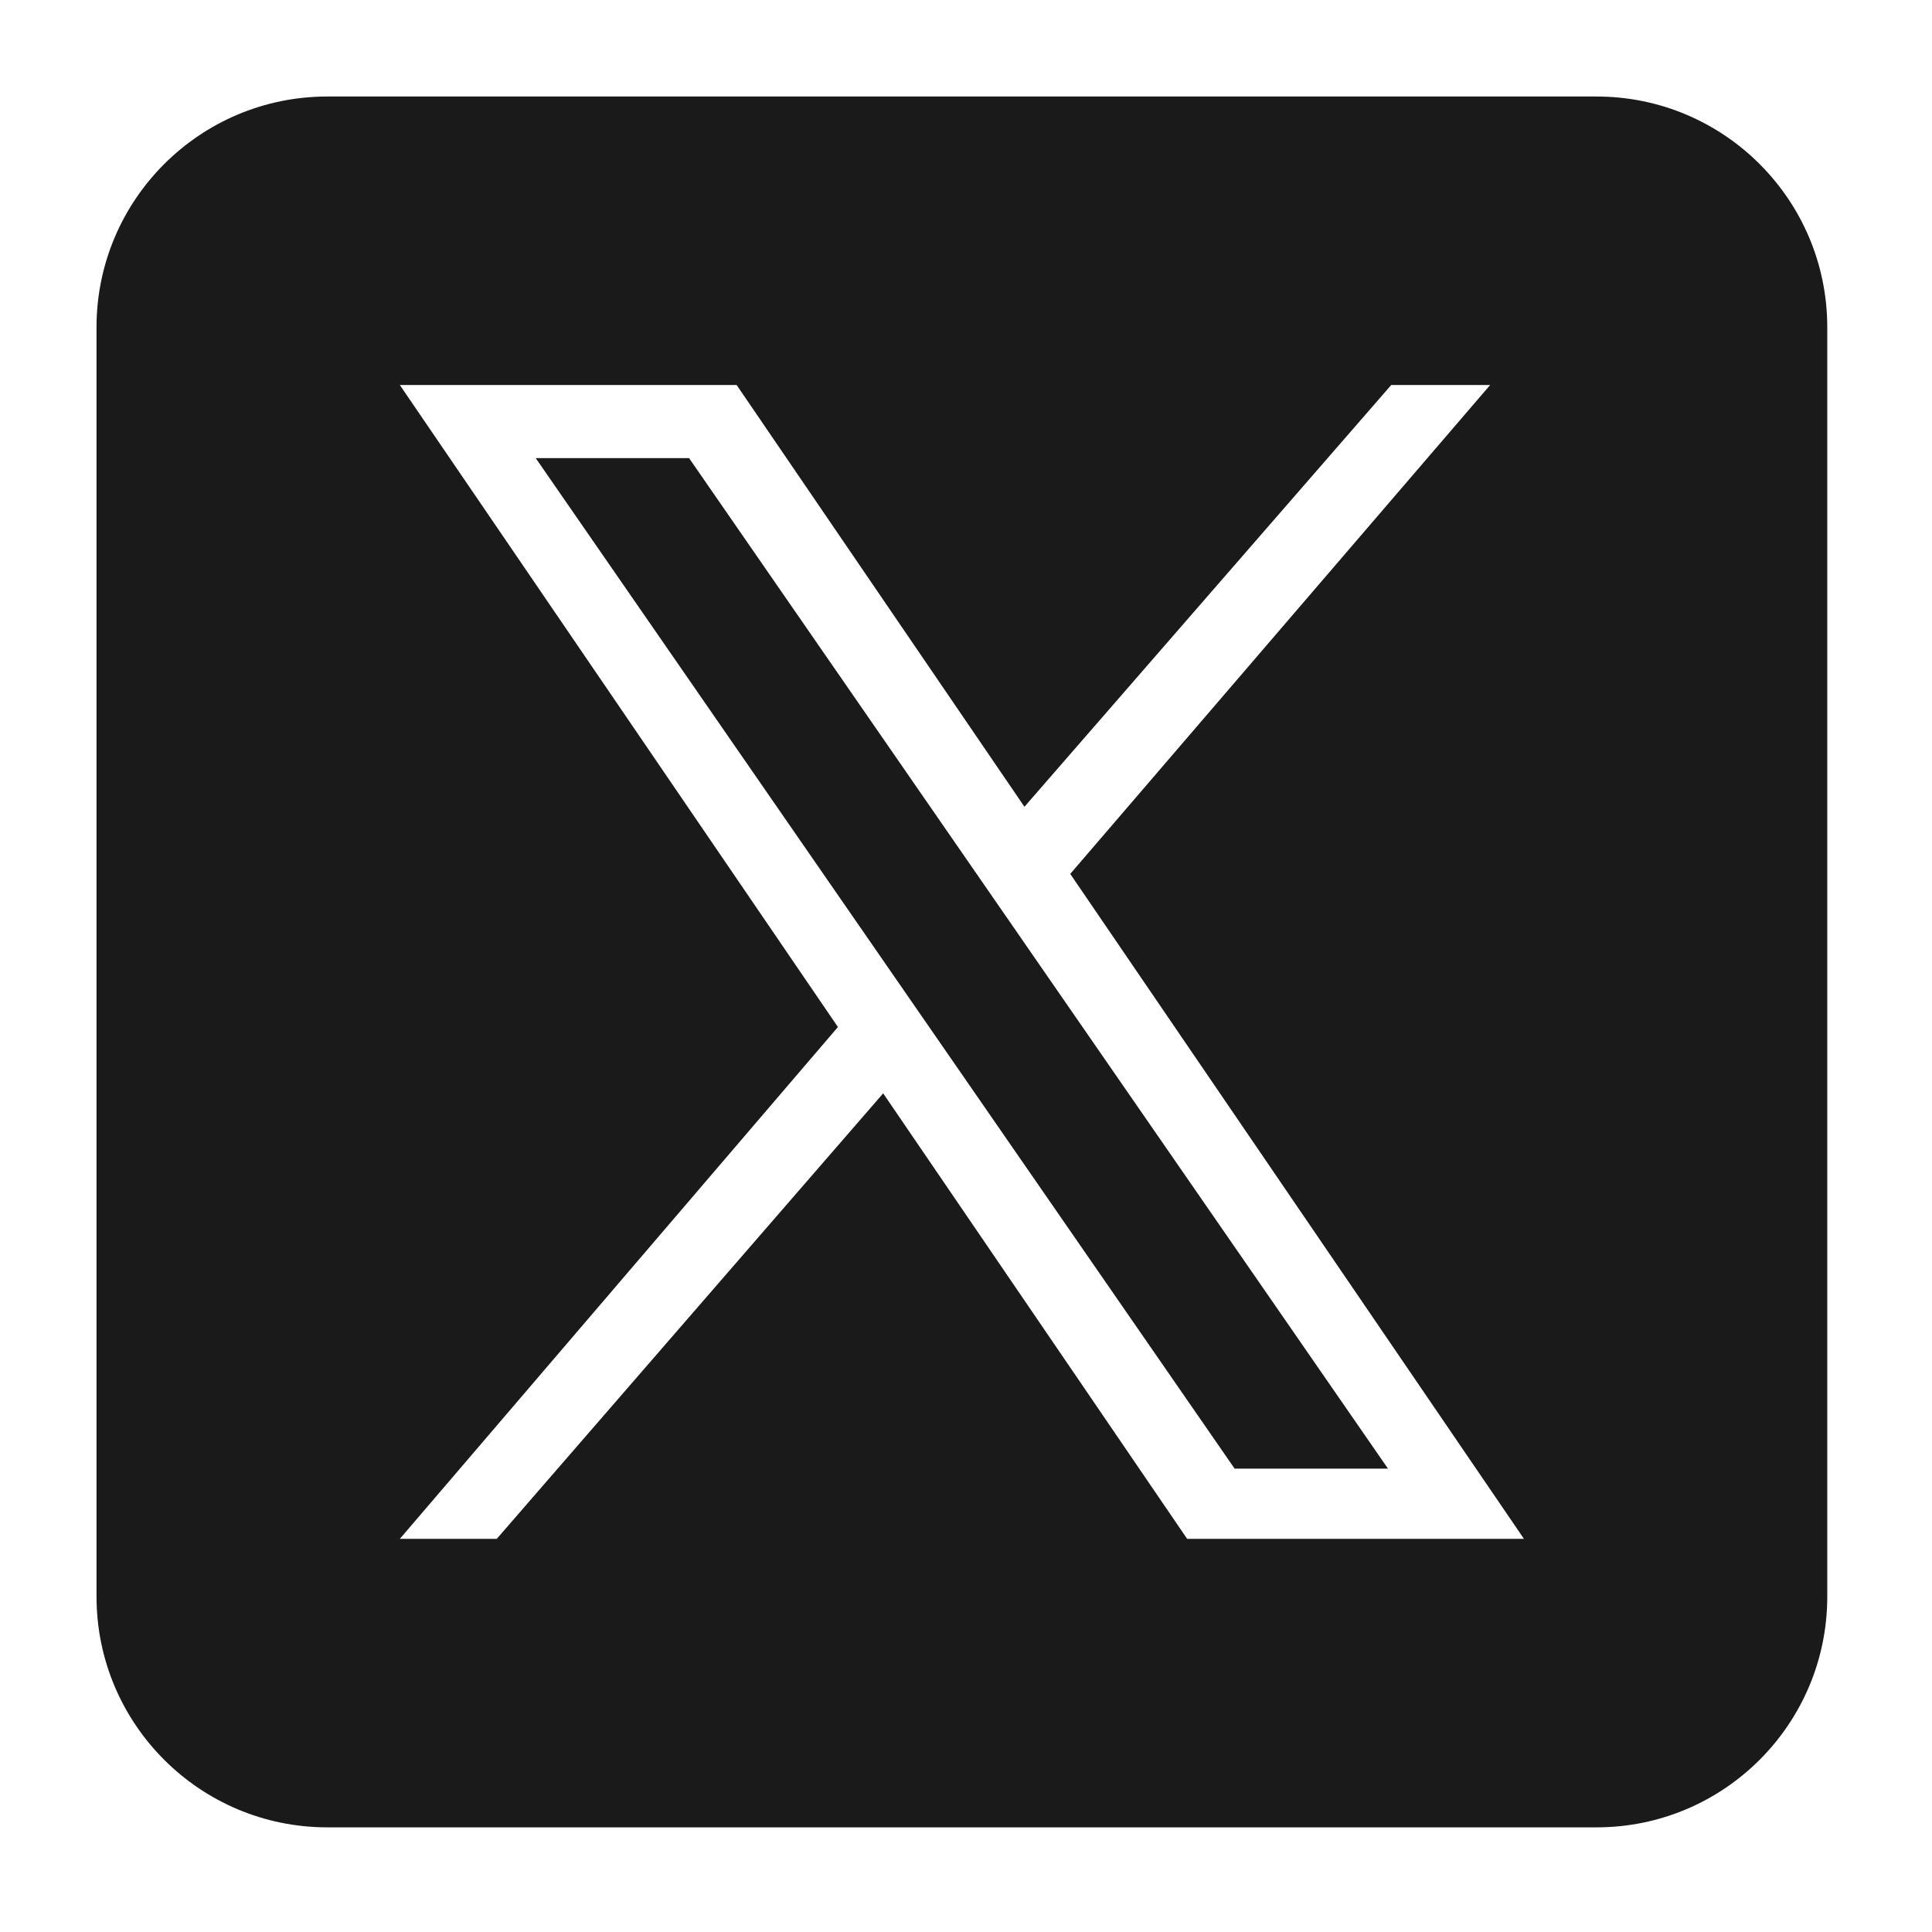
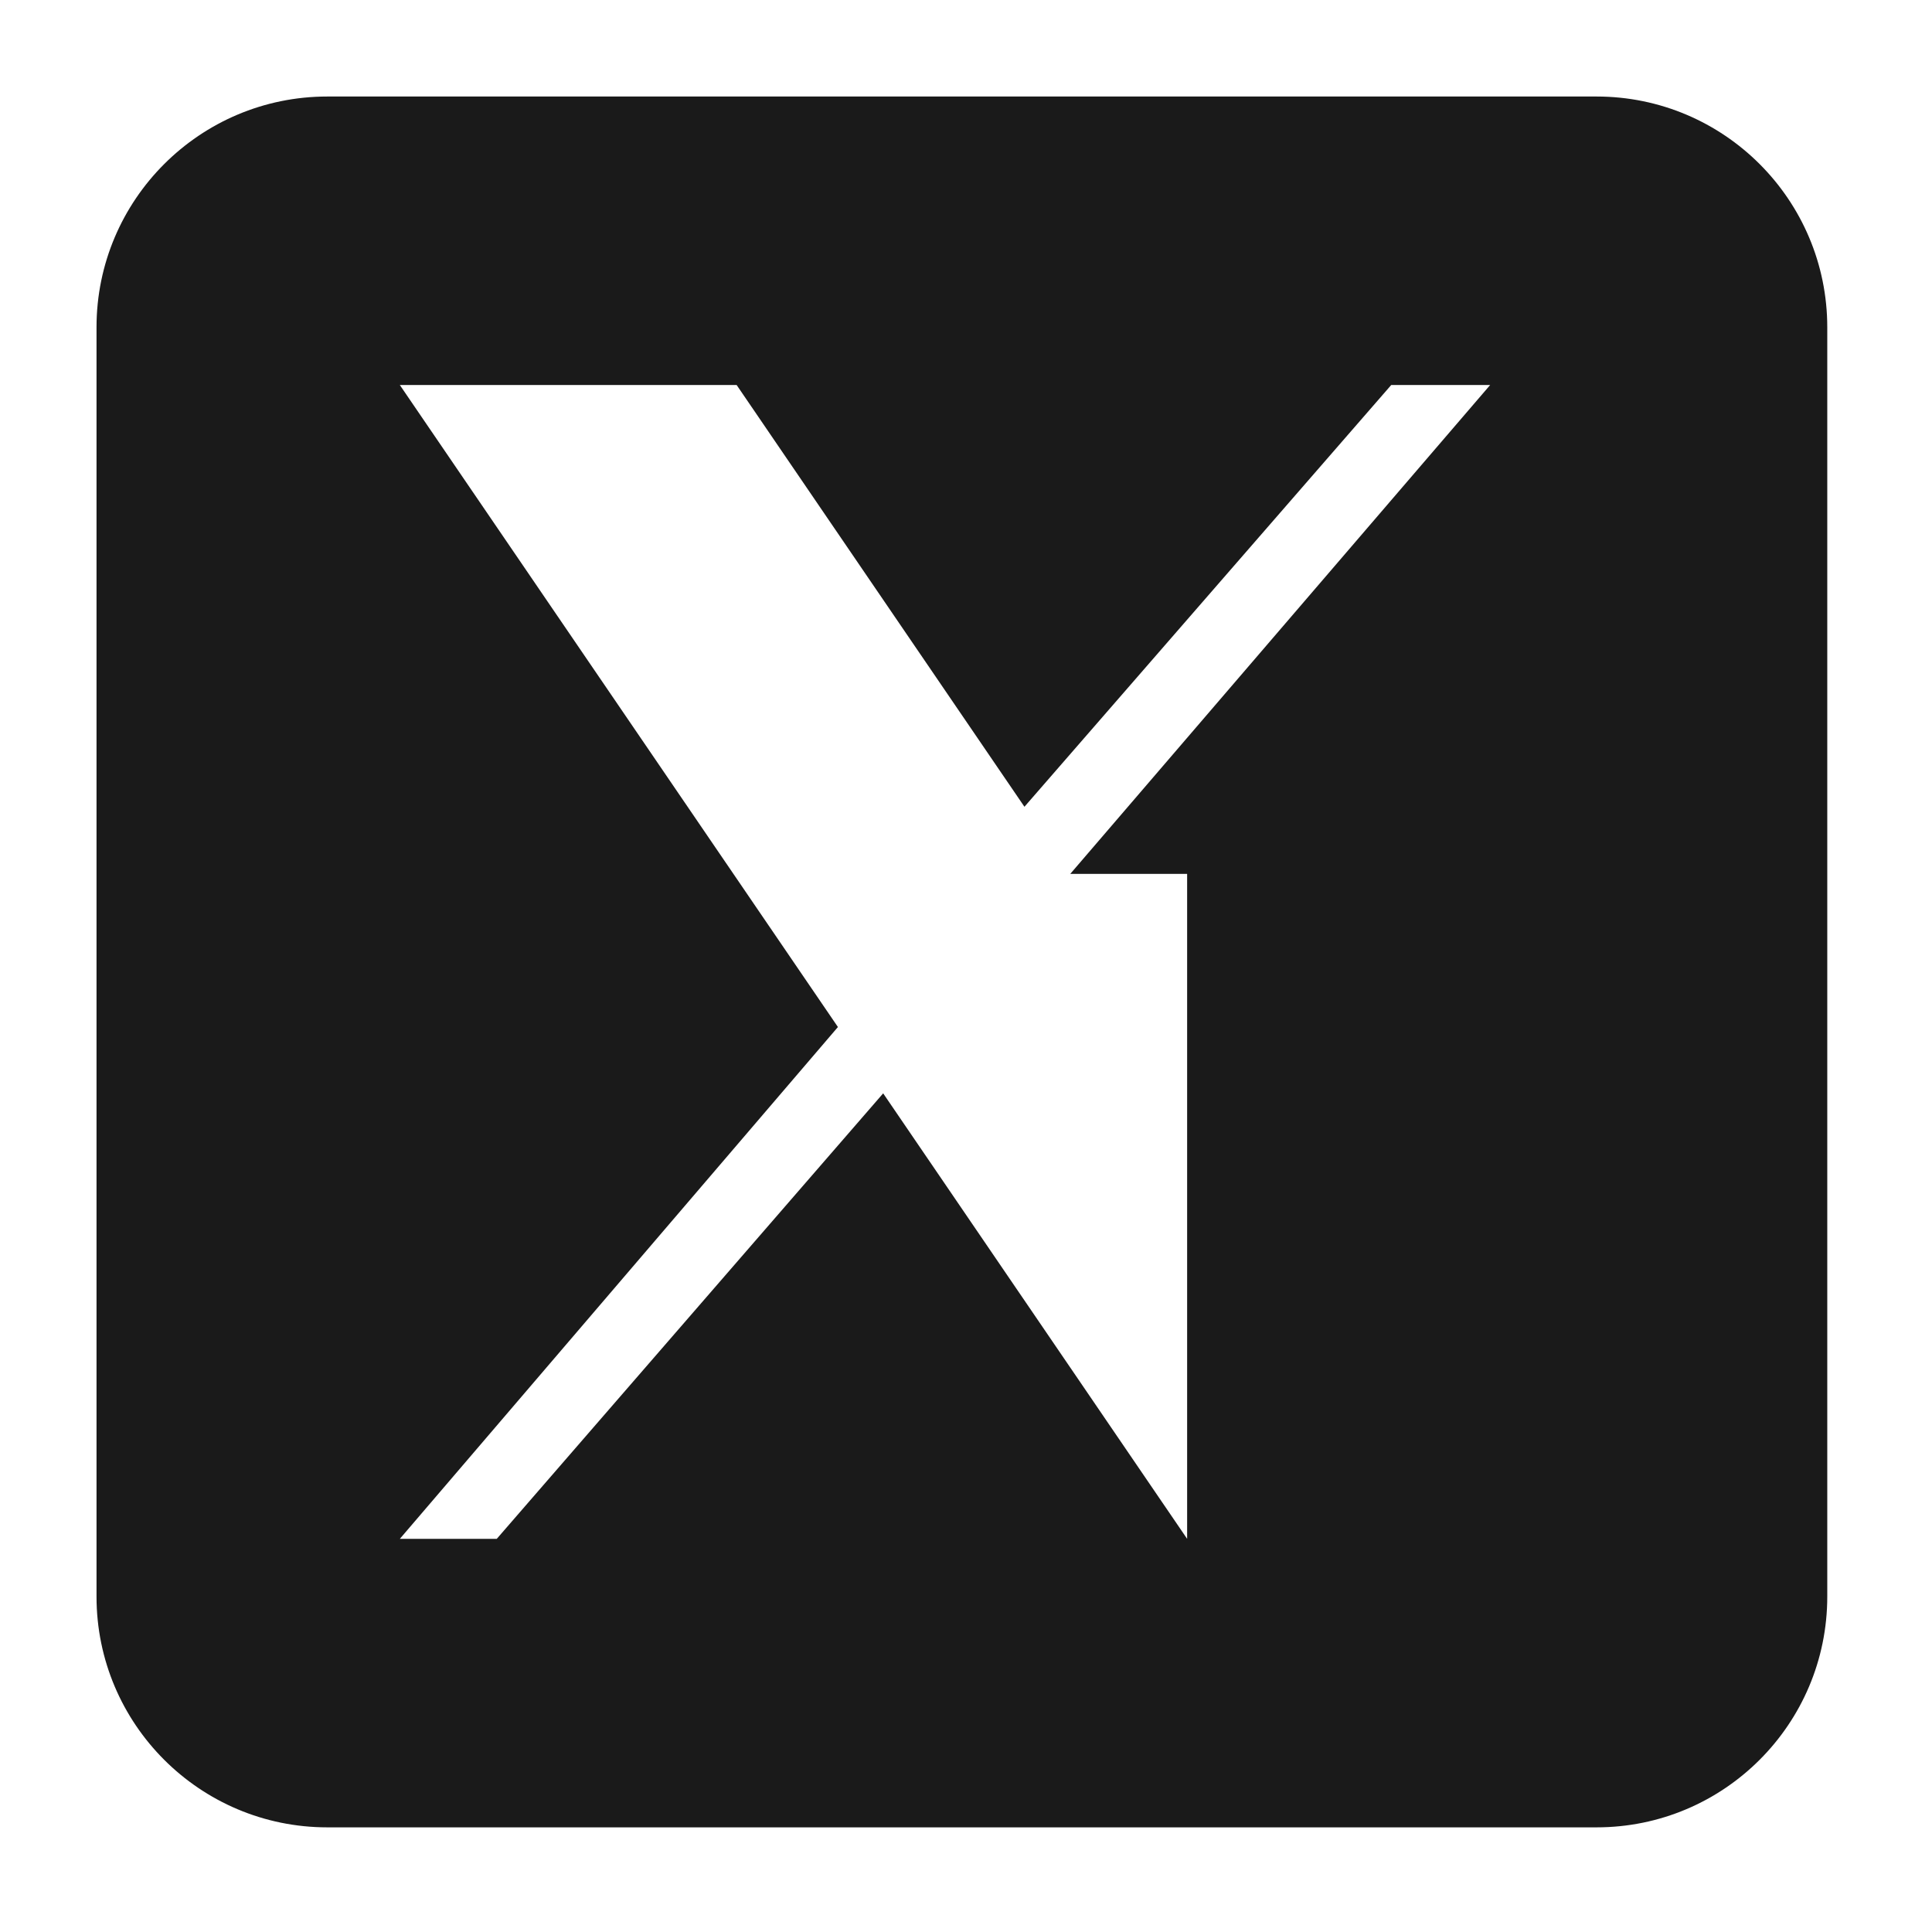
<svg xmlns="http://www.w3.org/2000/svg" width="24" height="24" viewBox="0 0 24 24" fill="none">
-   <path d="M19.833 1.199H4.066C2.483 1.199 1.199 2.483 1.199 4.066V19.833C1.199 21.416 2.483 22.7 4.066 22.7H19.833C21.416 22.7 22.699 21.416 22.699 19.833V4.066C22.699 2.483 21.416 1.199 19.833 1.199ZM14.747 19.116L10.971 13.582L6.171 19.116H4.967L10.409 12.758L4.967 4.783H9.151L12.726 10.022L17.282 4.783H18.511L13.295 10.856L18.931 19.116H14.747Z" fill="#1A1A1A" />
-   <path d="M6.655 5.691L15.337 18.244H17.242L8.56 5.691H6.655Z" fill="#1A1A1A" />
+   <path d="M19.833 1.199H4.066C2.483 1.199 1.199 2.483 1.199 4.066V19.833C1.199 21.416 2.483 22.7 4.066 22.7H19.833C21.416 22.7 22.699 21.416 22.699 19.833V4.066C22.699 2.483 21.416 1.199 19.833 1.199ZM14.747 19.116L10.971 13.582L6.171 19.116H4.967L10.409 12.758L4.967 4.783H9.151L12.726 10.022L17.282 4.783H18.511L13.295 10.856H14.747Z" fill="#1A1A1A" />
</svg>